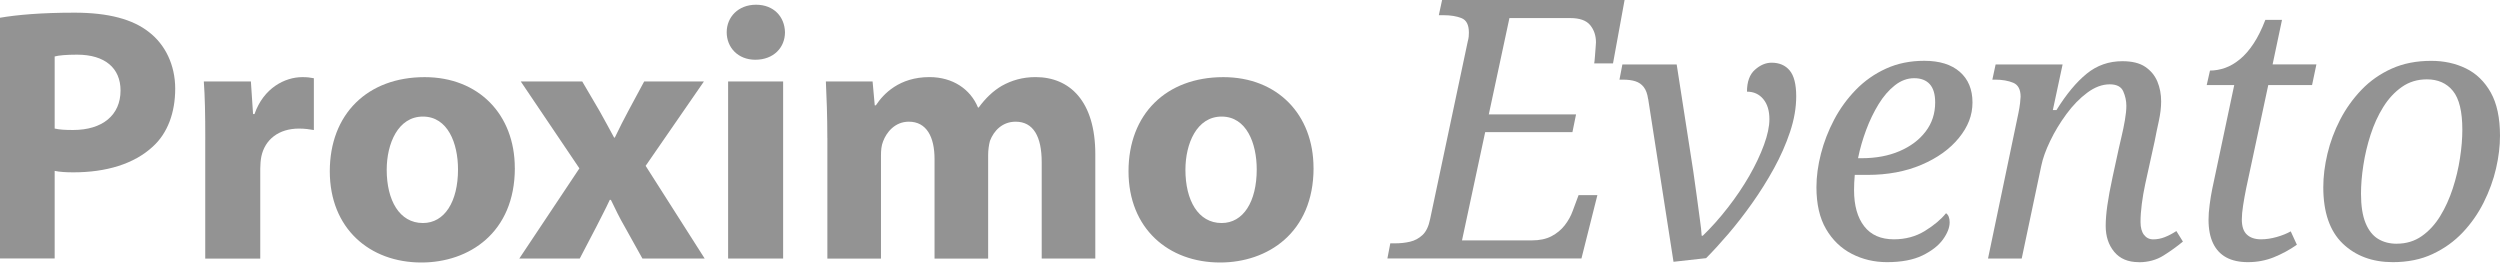
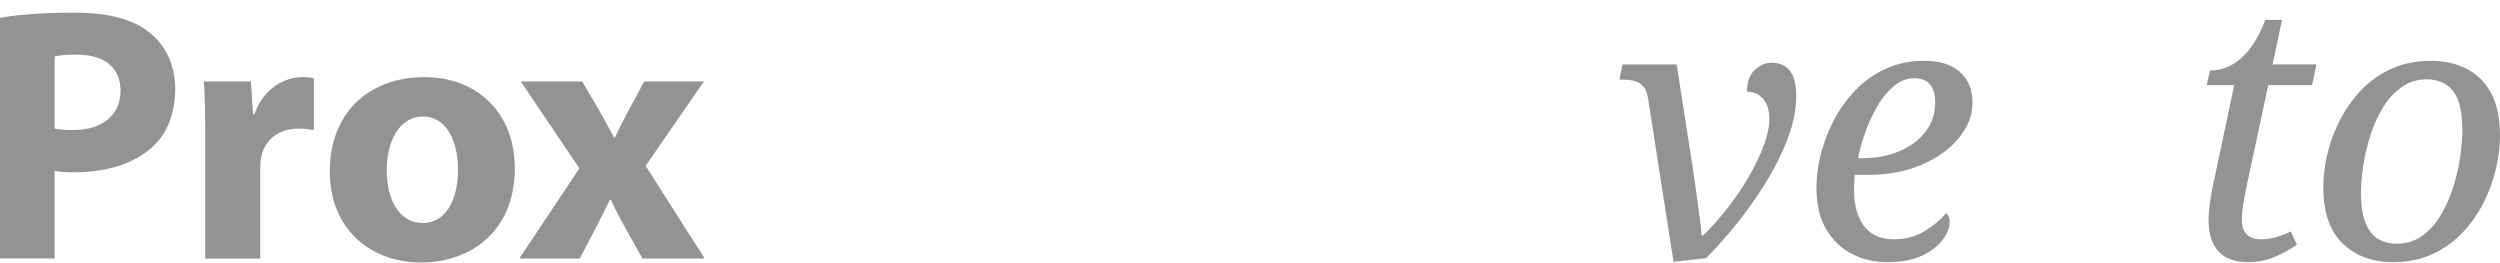
<svg xmlns="http://www.w3.org/2000/svg" id="Capa_1" version="1.1" viewBox="0 0 566.19 59.45">
  <defs>
    <style>
      .st0 {
        fill: #939393;
      }
    </style>
  </defs>
  <g>
-     <path class="st0" d="M314.21,58.55l.66-3.44h1.07c1.2,0,2.34-.12,3.4-.37,1.07-.25,2.01-.75,2.83-1.52.82-.76,1.39-1.97,1.72-3.61l8.53-40.26c.11-.38.18-.74.21-1.07.03-.33.04-.63.04-.9,0-1.75-.56-2.84-1.68-3.28-1.12-.44-2.47-.66-4.06-.66h-1.07l.74-3.44h41.33l-2.62,14.35h-4.26c.05-.27.11-.76.16-1.48.05-.71.11-1.41.16-2.09.05-.68.08-1.08.08-1.19,0-1.53-.44-2.83-1.31-3.9-.88-1.07-2.38-1.6-4.51-1.6h-13.78l-4.67,21.81h19.76l-.82,4.02h-19.76l-5.25,24.52h15.83c1.75,0,3.22-.31,4.43-.94,1.2-.63,2.2-1.45,2.99-2.46.79-1.01,1.41-2.12,1.84-3.32l1.31-3.53h4.26l-3.61,14.35h-43.95Z" />
    <path class="st0" d="M373.25,22.39c-.16-1.15-.49-2.04-.98-2.67-.49-.63-1.12-1.07-1.89-1.31-.77-.25-1.7-.37-2.79-.37h-.82l.66-3.44h12.3l3.77,24.27c.27,1.8.53,3.66.78,5.58.25,1.91.48,3.65.7,5.21.22,1.56.36,2.8.41,3.73h.25c1.97-1.91,3.87-4.04,5.7-6.4,1.83-2.35,3.44-4.74,4.84-7.17,1.39-2.43,2.5-4.77,3.32-7.01.82-2.24,1.23-4.18,1.23-5.82,0-1.91-.46-3.43-1.39-4.55-.93-1.12-2.16-1.68-3.69-1.68,0-2.24.6-3.9,1.8-4.96,1.2-1.07,2.46-1.6,3.77-1.6,1.75,0,3.12.59,4.1,1.76.98,1.18,1.48,3.13,1.48,5.86,0,2.57-.46,5.25-1.39,8.04-.93,2.79-2.15,5.55-3.65,8.28-1.5,2.73-3.16,5.37-4.96,7.91-1.8,2.54-3.62,4.88-5.45,7.01-1.83,2.13-3.49,3.94-4.96,5.41l-7.38.82-5.74-36.9Z" />
    <path class="st0" d="M427.37,59.37c-2.9,0-5.56-.63-8-1.89-2.43-1.26-4.37-3.13-5.82-5.62-1.45-2.49-2.17-5.64-2.17-9.47,0-2.41.34-4.93,1.02-7.58.68-2.65,1.68-5.22,2.99-7.71,1.31-2.49,2.95-4.74,4.92-6.77,1.97-2.02,4.25-3.62,6.85-4.8,2.6-1.18,5.48-1.76,8.65-1.76,3.44,0,6.12.83,8.04,2.5,1.91,1.67,2.87,3.98,2.87,6.93s-1.03,5.52-3.08,8.04c-2.05,2.52-4.87,4.54-8.45,6.07-3.58,1.53-7.67,2.3-12.26,2.3h-2.87c-.05.6-.1,1.19-.12,1.76s-.04,1.13-.04,1.68c0,3.5.77,6.23,2.3,8.2,1.53,1.97,3.77,2.95,6.72,2.95,2.62,0,4.96-.63,7.01-1.89,2.05-1.26,3.65-2.6,4.8-4.02.55.38.82,1.07.82,2.05,0,1.2-.51,2.5-1.52,3.9-1.01,1.39-2.56,2.6-4.63,3.61-2.08,1.01-4.76,1.52-8.04,1.52ZM421.63,35.83c3.22,0,6.08-.53,8.57-1.6,2.49-1.07,4.46-2.54,5.9-4.43,1.45-1.89,2.17-4.09,2.17-6.6,0-1.86-.41-3.24-1.23-4.14s-2-1.35-3.53-1.35-2.98.53-4.35,1.6c-1.37,1.07-2.6,2.49-3.69,4.26-1.09,1.78-2.04,3.73-2.83,5.86-.79,2.13-1.41,4.26-1.84,6.4h.82Z" />
-     <path class="st0" d="M484.36,59.37c-2.41,0-4.25-.78-5.54-2.34-1.29-1.56-1.93-3.51-1.93-5.86,0-1.31.12-2.86.37-4.63.25-1.78.64-3.92,1.19-6.44l1.39-6.4c.16-.76.38-1.72.66-2.87s.52-2.35.74-3.61c.22-1.26.33-2.35.33-3.28,0-1.09-.23-2.17-.7-3.24-.46-1.07-1.49-1.6-3.07-1.6-1.7,0-3.39.63-5.08,1.89-1.7,1.26-3.27,2.87-4.72,4.84-1.45,1.97-2.68,4-3.69,6.11-1.01,2.1-1.68,3.98-2.01,5.62l-4.43,20.99h-7.63l6.89-32.96c.16-.77.29-1.52.37-2.26.08-.74.12-1.22.12-1.43,0-1.64-.56-2.69-1.68-3.16-1.12-.46-2.47-.7-4.06-.7h-.66l.74-3.44h15.17l-2.21,10.33h.82c2.24-3.61,4.52-6.35,6.85-8.24,2.32-1.89,5.01-2.83,8.08-2.83,2.19,0,3.91.42,5.17,1.27,1.26.85,2.17,1.96,2.75,3.32.57,1.37.86,2.87.86,4.51,0,1.37-.18,2.86-.53,4.47-.36,1.61-.67,3.13-.94,4.55l-2.13,9.68c-.33,1.53-.59,3.03-.78,4.51-.19,1.48-.29,2.84-.29,4.1s.26,2.23.78,2.91c.52.68,1.22,1.03,2.09,1.03s1.73-.16,2.58-.49,1.74-.79,2.67-1.39l1.48,2.38c-1.31,1.09-2.78,2.15-4.39,3.16-1.61,1.01-3.48,1.52-5.62,1.52Z" />
    <path class="st0" d="M509.12,59.37c-1.97,0-3.61-.36-4.92-1.07s-2.31-1.78-2.99-3.2c-.68-1.42-1.03-3.2-1.03-5.33,0-.98.08-2.12.25-3.4.16-1.28.36-2.45.57-3.49l5-23.62h-6.23l.74-3.28c1.15,0,2.3-.21,3.44-.61,1.15-.41,2.27-1.07,3.36-1.97,1.09-.9,2.12-2.08,3.07-3.53.96-1.45,1.85-3.24,2.67-5.37h3.77l-2.13,10.09h9.92l-.98,4.67h-9.92l-5,23.37c-.28,1.37-.51,2.67-.7,3.9-.19,1.23-.29,2.28-.29,3.16,0,1.59.38,2.73,1.15,3.44.76.71,1.83,1.07,3.2,1.07,1.15,0,2.34-.18,3.57-.53,1.23-.35,2.28-.78,3.16-1.27l1.39,3.03c-1.64,1.15-3.38,2.09-5.21,2.83-1.83.74-3.79,1.11-5.86,1.11Z" />
    <path class="st0" d="M541.92,59.37c-4.65,0-8.43-1.41-11.36-4.22-2.92-2.82-4.39-7.07-4.39-12.75,0-2.41.31-4.93.94-7.58.63-2.65,1.58-5.22,2.87-7.71,1.29-2.49,2.9-4.74,4.84-6.77,1.94-2.02,4.22-3.62,6.85-4.8,2.62-1.18,5.6-1.76,8.94-1.76,2.9,0,5.52.57,7.87,1.72,2.35,1.15,4.22,2.97,5.62,5.45,1.39,2.49,2.09,5.75,2.09,9.8,0,2.35-.3,4.83-.9,7.42-.6,2.6-1.53,5.15-2.79,7.67s-2.84,4.78-4.76,6.81c-1.91,2.02-4.18,3.65-6.81,4.88-2.62,1.23-5.63,1.84-9.02,1.84ZM542.82,55.19c2.13,0,4.02-.57,5.66-1.72,1.64-1.15,3.03-2.67,4.18-4.55s2.09-3.96,2.83-6.23c.74-2.27,1.29-4.56,1.64-6.89.36-2.32.53-4.47.53-6.44,0-4.1-.71-7.02-2.13-8.77-1.42-1.75-3.39-2.62-5.9-2.62-2.13,0-4.02.57-5.66,1.72s-3.05,2.67-4.22,4.55c-1.18,1.89-2.13,3.98-2.87,6.27s-1.29,4.61-1.64,6.93c-.36,2.32-.53,4.47-.53,6.44,0,2.73.34,4.93,1.02,6.6.68,1.67,1.63,2.87,2.83,3.61,1.2.74,2.62,1.11,4.26,1.11Z" />
  </g>
  <g>
    <path class="st0" d="M0,4.02c3.85-.66,9.27-1.15,16.89-1.15s13.2,1.48,16.89,4.43c3.61,2.79,5.9,7.38,5.9,12.79s-1.72,10.09-5.08,13.12c-4.26,3.94-10.58,5.82-17.96,5.82-1.64,0-3.12-.08-4.26-.33v19.84H0V4.02ZM12.38,29.11c1.07.25,2.3.33,4.18.33,6.64,0,10.74-3.36,10.74-8.94,0-5.08-3.53-8.12-9.84-8.12-2.46,0-4.18.16-5.08.41v16.32Z" />
    <path class="st0" d="M46.49,31.65c0-5.9-.08-9.76-.33-13.2h10.66l.49,7.38h.33c2.05-5.9,6.89-8.36,10.82-8.36,1.15,0,1.72.08,2.62.25v11.73c-.98-.16-1.97-.33-3.36-.33-4.59,0-7.71,2.46-8.53,6.31-.16.82-.25,1.8-.25,2.79v20.34h-12.46v-26.9Z" />
    <path class="st0" d="M116.6,38.05c0,14.68-10.41,21.4-21.16,21.4-11.73,0-20.75-7.71-20.75-20.66s8.53-21.32,21.48-21.32c12.22,0,20.42,8.45,20.42,20.58ZM87.58,38.46c0,6.89,2.87,12.05,8.2,12.05,4.92,0,7.95-4.84,7.95-12.14,0-5.9-2.3-11.97-7.95-11.97s-8.2,6.15-8.2,12.05Z" />
    <path class="st0" d="M131.86,18.45l3.94,6.72c1.15,2.05,2.21,4.02,3.28,5.99h.16c1.07-2.21,2.05-4.18,3.12-6.15l3.53-6.56h13.53l-13.2,19.11,13.37,20.99h-14.1l-4.02-7.22c-1.15-1.97-2.13-4.02-3.12-6.07h-.25c-.98,2.13-2.05,4.1-3.03,6.07l-3.77,7.22h-13.69l13.61-20.42-13.28-19.68h13.94Z" />
-     <path class="st0" d="M177.78,7.3c0,3.44-2.54,6.23-6.72,6.23-3.94,0-6.48-2.79-6.48-6.23s2.62-6.23,6.64-6.23,6.48,2.71,6.56,6.23ZM164.9,58.55V18.45h12.46v40.1h-12.46Z" />
-     <path class="st0" d="M187.37,31.24c0-5-.16-9.18-.33-12.79h10.58l.49,5.41h.25c1.72-2.62,5.33-6.4,12.14-6.4,5.25,0,9.27,2.71,10.99,6.89h.16c1.56-2.13,3.28-3.77,5.25-4.92,2.21-1.23,4.67-1.97,7.63-1.97,7.71,0,13.53,5.41,13.53,17.47v23.62h-12.14v-21.81c0-5.82-1.89-9.18-5.9-9.18-2.95,0-4.92,1.97-5.82,4.35-.25.9-.41,2.13-.41,3.2v23.45h-12.14v-22.55c0-5-1.8-8.45-5.82-8.45-3.2,0-5.08,2.46-5.82,4.43-.41.98-.49,2.13-.49,3.2v23.37h-12.14v-27.31Z" />
-     <path class="st0" d="M297.49,38.05c0,14.68-10.41,21.4-21.16,21.4-11.73,0-20.75-7.71-20.75-20.66s8.53-21.32,21.48-21.32c12.22,0,20.42,8.45,20.42,20.58ZM268.47,38.46c0,6.89,2.87,12.05,8.2,12.05,4.92,0,7.95-4.84,7.95-12.14,0-5.9-2.3-11.97-7.95-11.97s-8.2,6.15-8.2,12.05Z" />
  </g>
</svg>